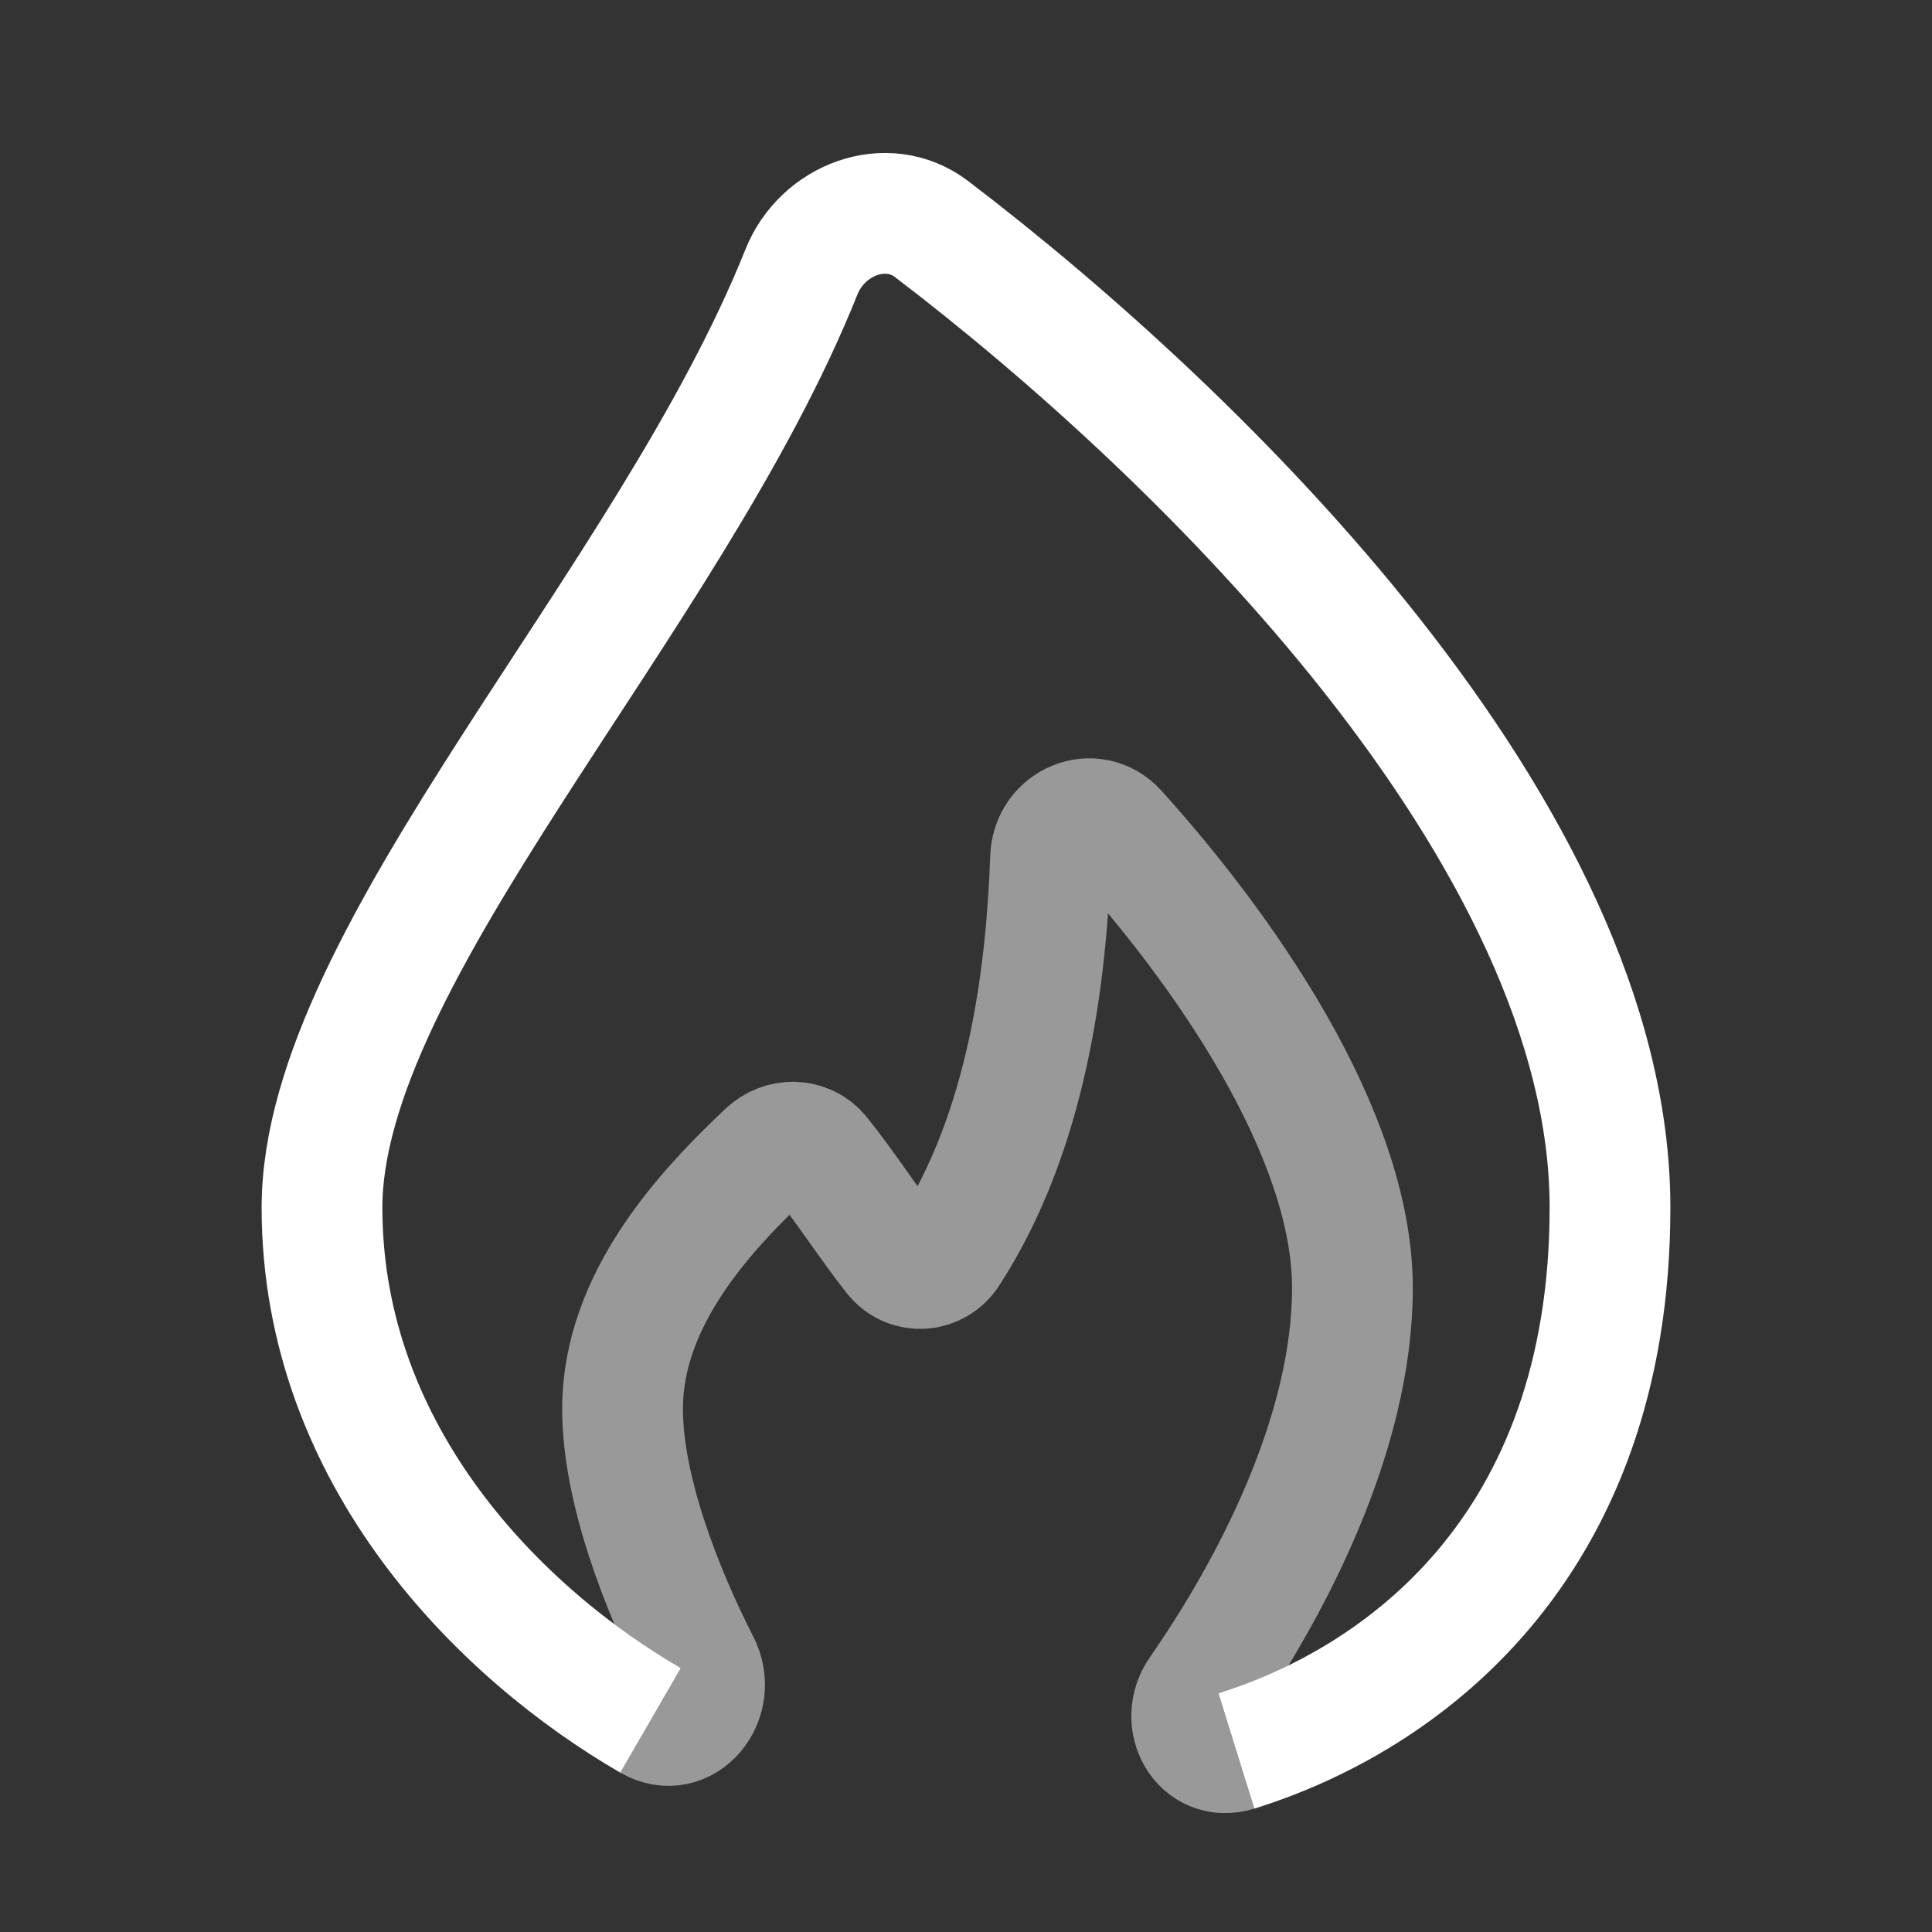
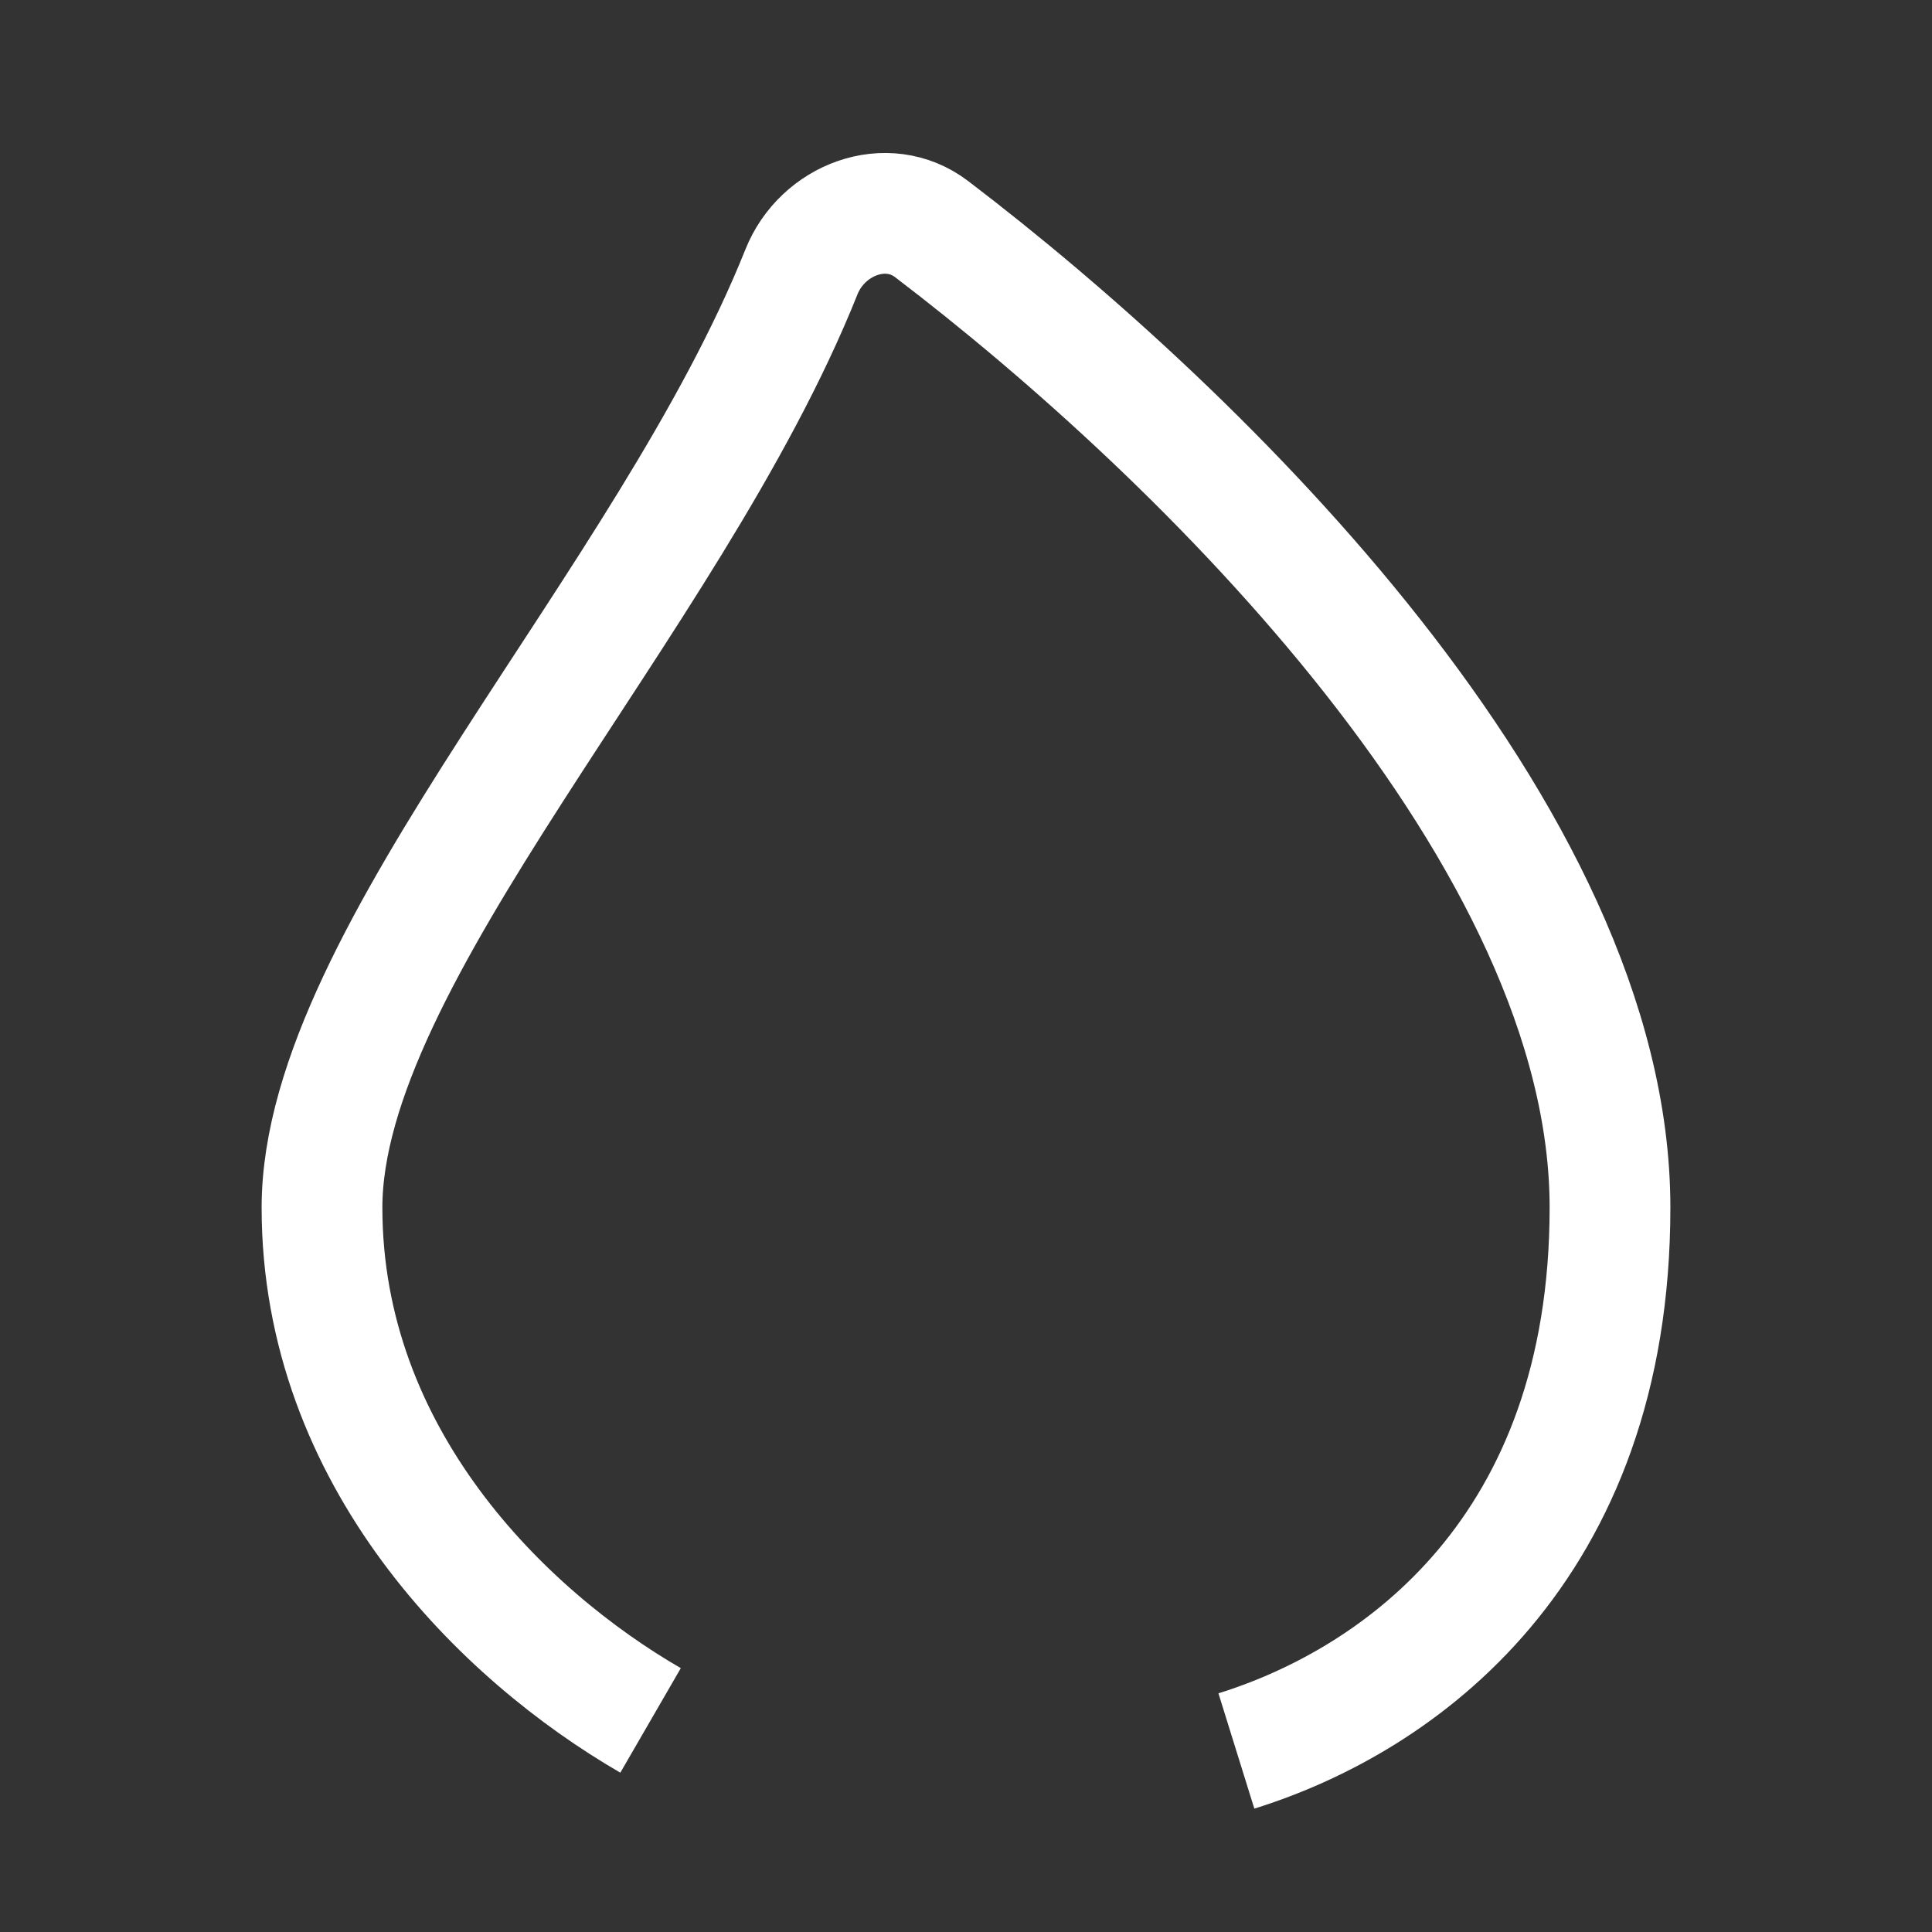
<svg xmlns="http://www.w3.org/2000/svg" width="60" height="60" viewBox="0 0 60 60" fill="none">
  <rect x="0" y="0" width="60" height="60" fill="#333333" stroke="none" />
  <g clip-path="url(#clip0_85_5530)">
    <path d="M38.397 54.378C43.455 52.804 50 48.137 50 37.501C50 25.946 37.36 13.535 28.932 7.115C27.54 6.055 25.539 6.818 24.89 8.443C20.776 18.738 10 29.634 10 37.501C10 45.268 15.614 50.773 20.204 53.429" stroke="white" stroke-width="3.75" />
-     <path opacity="0.5" d="M38.397 54.377C37.319 54.713 36.61 53.456 37.255 52.529C39.456 49.365 42.001 44.541 42.001 40.001C42.001 35.125 37.891 29.367 34.681 25.816C33.947 25.005 32.667 25.542 32.627 26.635C32.495 30.258 31.923 35.105 29.458 38.904C29.061 39.516 28.218 39.567 27.766 38.995C26.996 38.021 26.226 36.817 25.456 35.867C25.041 35.355 24.291 35.347 23.812 35.801C21.946 37.567 19.334 40.322 19.334 43.751C19.334 46.224 20.512 49.301 21.727 51.685C22.279 52.768 21.256 54.038 20.204 53.429" stroke="white" stroke-width="3.75" />
  </g>
  <defs>
    <clipPath id="clip0_85_5530">
      <rect width="60" height="60" fill="white" />
    </clipPath>
  </defs>
</svg>